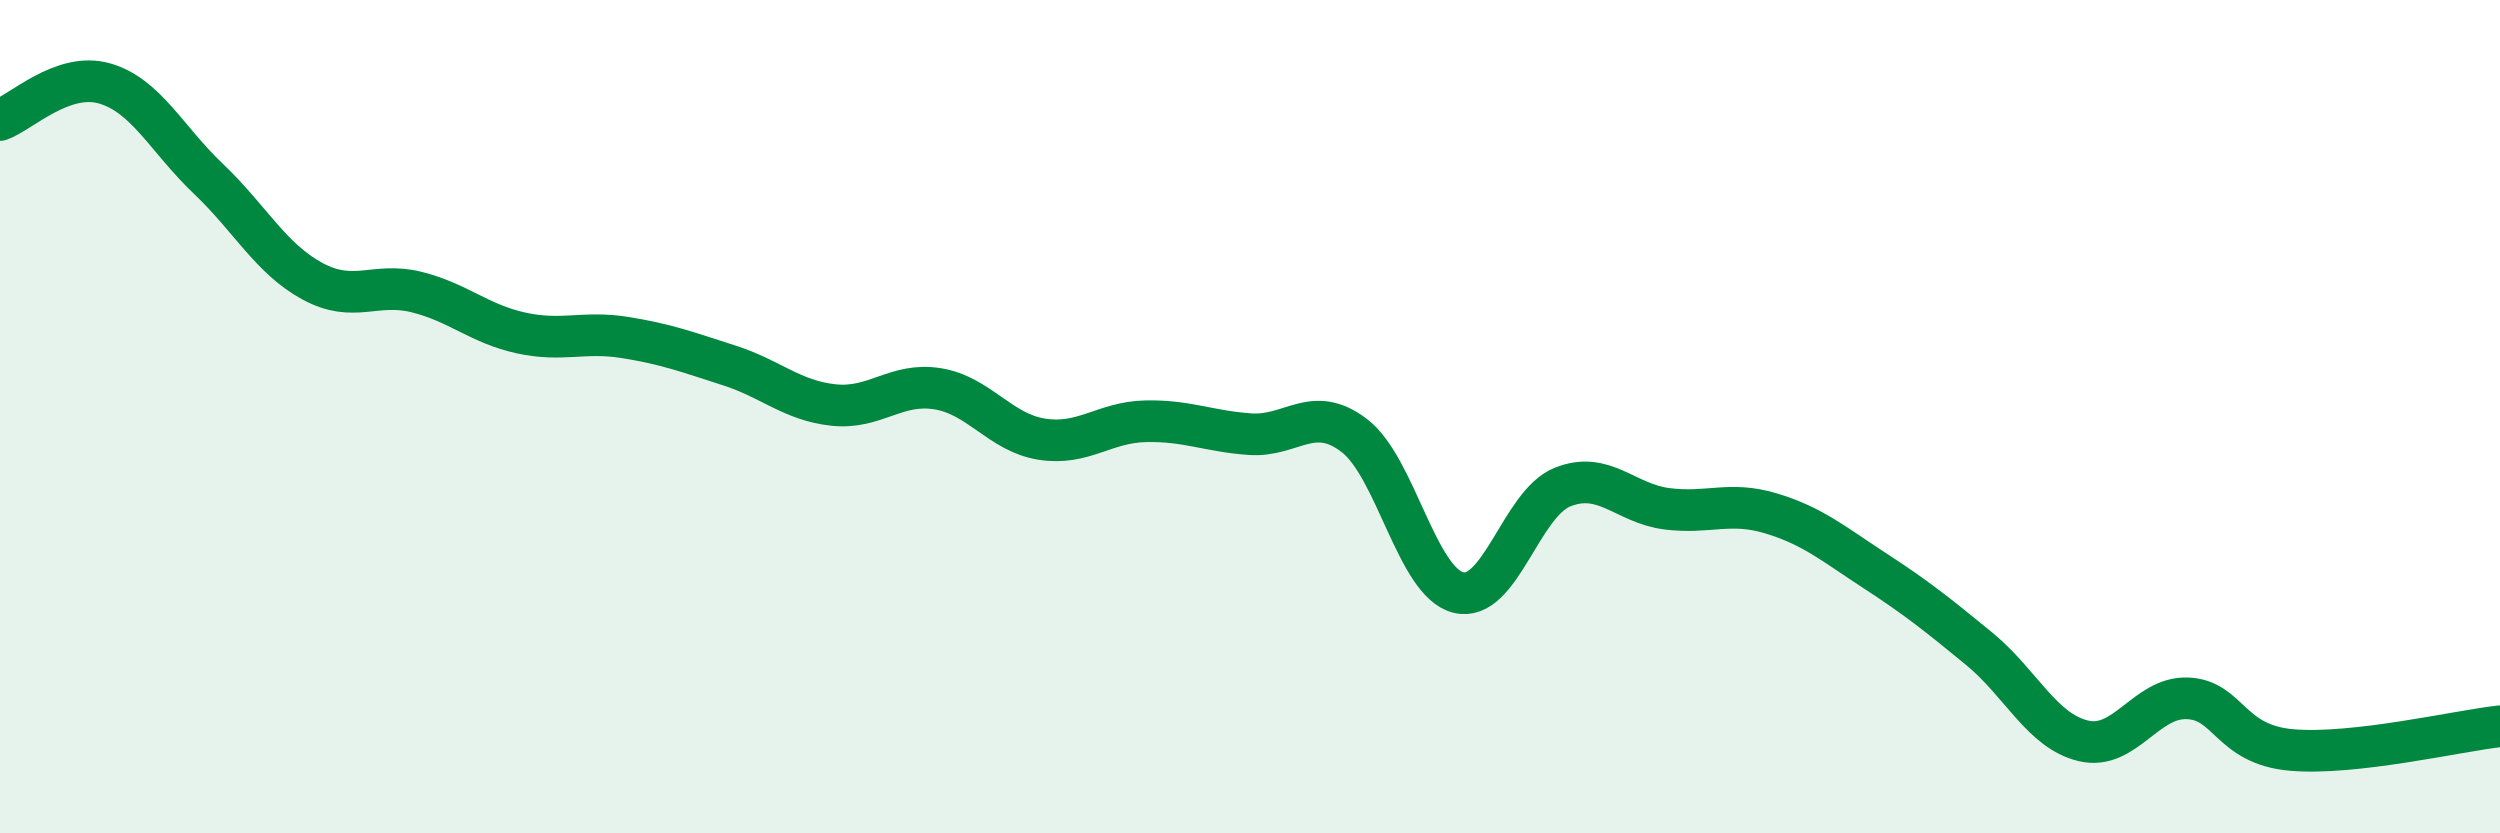
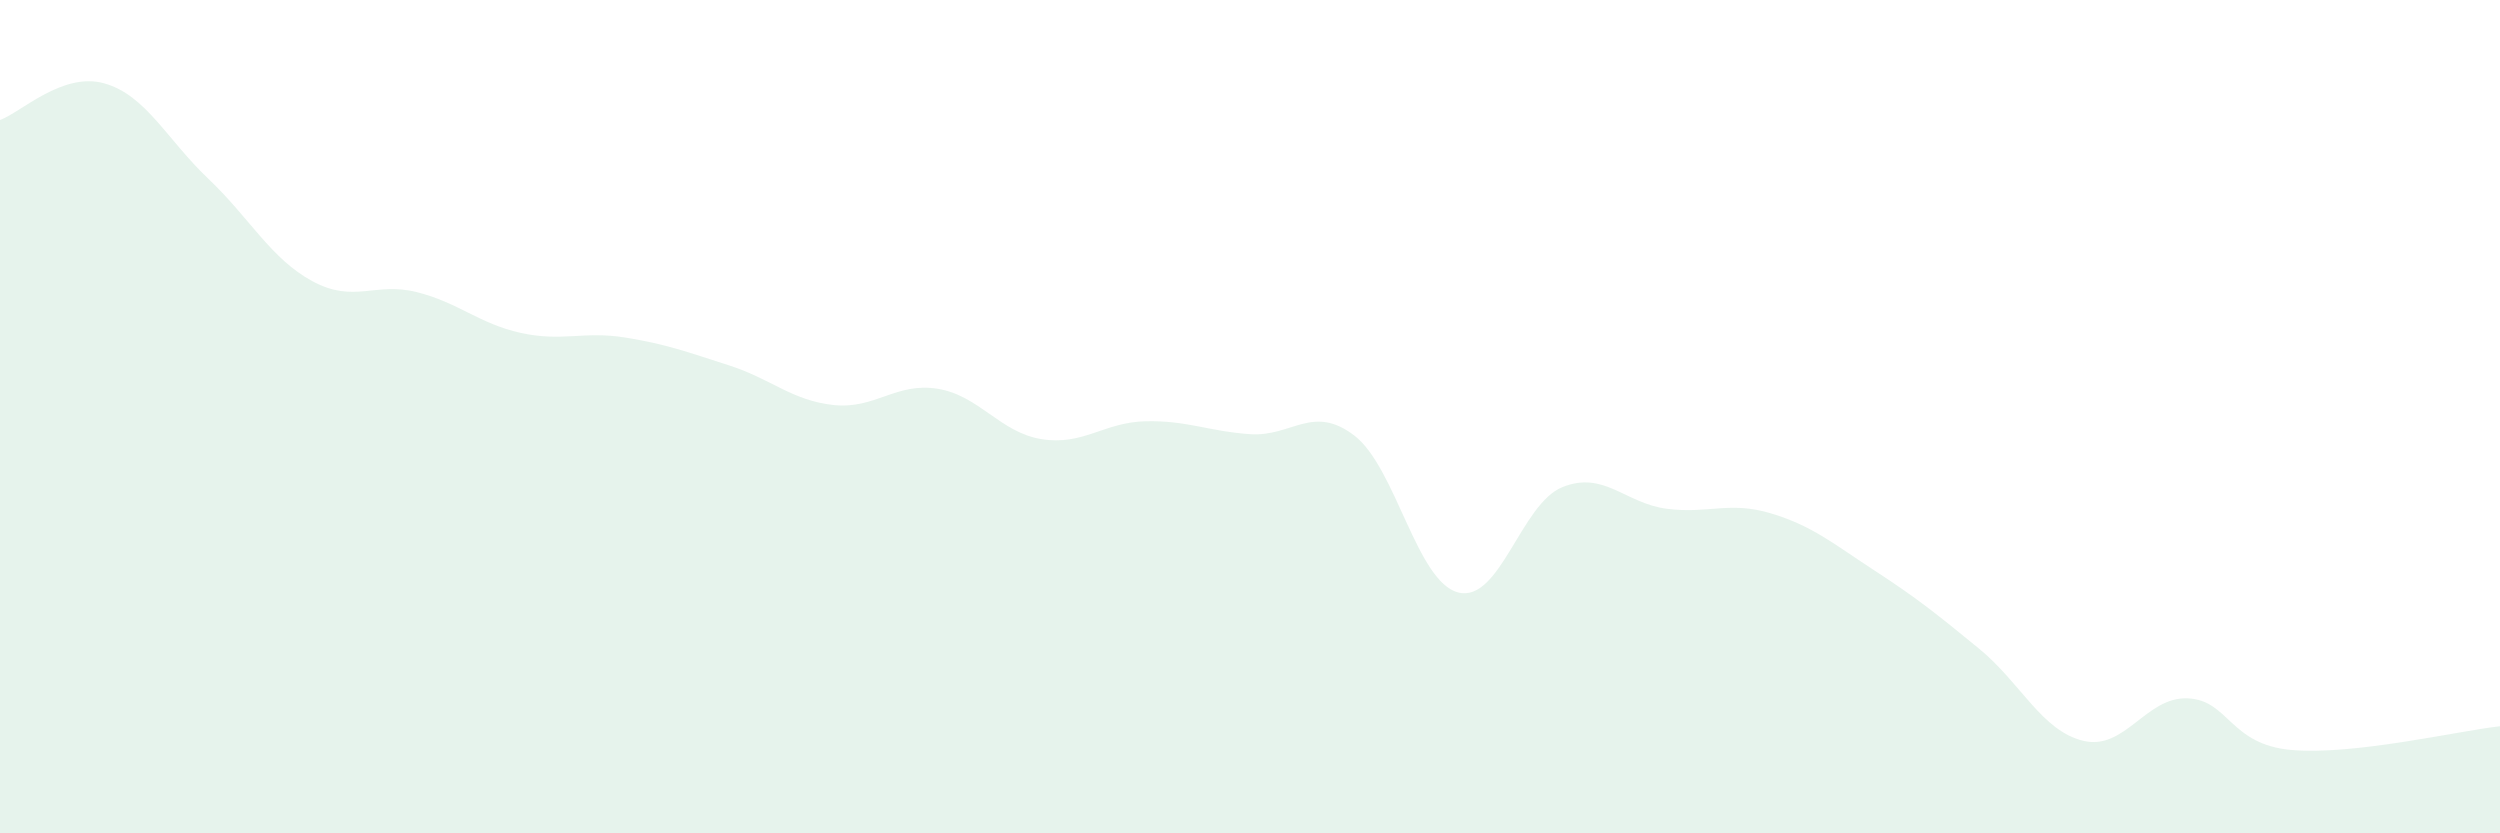
<svg xmlns="http://www.w3.org/2000/svg" width="60" height="20" viewBox="0 0 60 20">
  <path d="M 0,2.88 C 0.5,2.7 1.5,1.72 2.5,2 C 3.5,2.28 4,3.34 5,4.29 C 6,5.24 6.5,6.21 7.5,6.75 C 8.5,7.29 9,6.76 10,7.01 C 11,7.26 11.5,7.77 12.5,7.99 C 13.5,8.21 14,7.94 15,8.1 C 16,8.26 16.5,8.45 17.5,8.77 C 18.5,9.09 19,9.61 20,9.72 C 21,9.83 21.5,9.17 22.5,9.33 C 23.5,9.49 24,10.38 25,10.54 C 26,10.7 26.5,10.13 27.5,10.11 C 28.5,10.09 29,10.35 30,10.42 C 31,10.49 31.5,9.69 32.5,10.45 C 33.5,11.21 34,13.97 35,14.22 C 36,14.47 36.5,12.09 37.5,11.69 C 38.5,11.29 39,12.08 40,12.21 C 41,12.34 41.5,12.02 42.5,12.32 C 43.5,12.62 44,13.05 45,13.7 C 46,14.35 46.5,14.75 47.5,15.57 C 48.5,16.39 49,17.54 50,17.78 C 51,18.02 51.5,16.72 52.5,16.76 C 53.5,16.8 53.5,17.87 55,18 C 56.5,18.13 59,17.54 60,17.43L60 20L0 20Z" fill="#008740" opacity="0.1" stroke-linecap="round" stroke-linejoin="round" />
-   <path d="M 0,2.88 C 0.5,2.7 1.5,1.72 2.5,2 C 3.5,2.28 4,3.34 5,4.29 C 6,5.24 6.5,6.21 7.5,6.75 C 8.5,7.29 9,6.76 10,7.01 C 11,7.26 11.5,7.77 12.5,7.99 C 13.5,8.21 14,7.94 15,8.1 C 16,8.26 16.5,8.45 17.5,8.77 C 18.5,9.09 19,9.61 20,9.72 C 21,9.83 21.5,9.17 22.5,9.33 C 23.5,9.49 24,10.38 25,10.54 C 26,10.7 26.5,10.13 27.5,10.11 C 28.5,10.09 29,10.35 30,10.42 C 31,10.49 31.5,9.69 32.5,10.45 C 33.5,11.21 34,13.97 35,14.22 C 36,14.47 36.5,12.09 37.5,11.69 C 38.5,11.29 39,12.08 40,12.21 C 41,12.34 41.5,12.02 42.5,12.32 C 43.5,12.62 44,13.05 45,13.7 C 46,14.35 46.5,14.75 47.5,15.57 C 48.5,16.39 49,17.54 50,17.78 C 51,18.02 51.5,16.72 52.5,16.76 C 53.5,16.8 53.5,17.87 55,18 C 56.5,18.13 59,17.54 60,17.43" stroke="#008740" stroke-width="1" fill="none" stroke-linecap="round" stroke-linejoin="round" />
</svg>